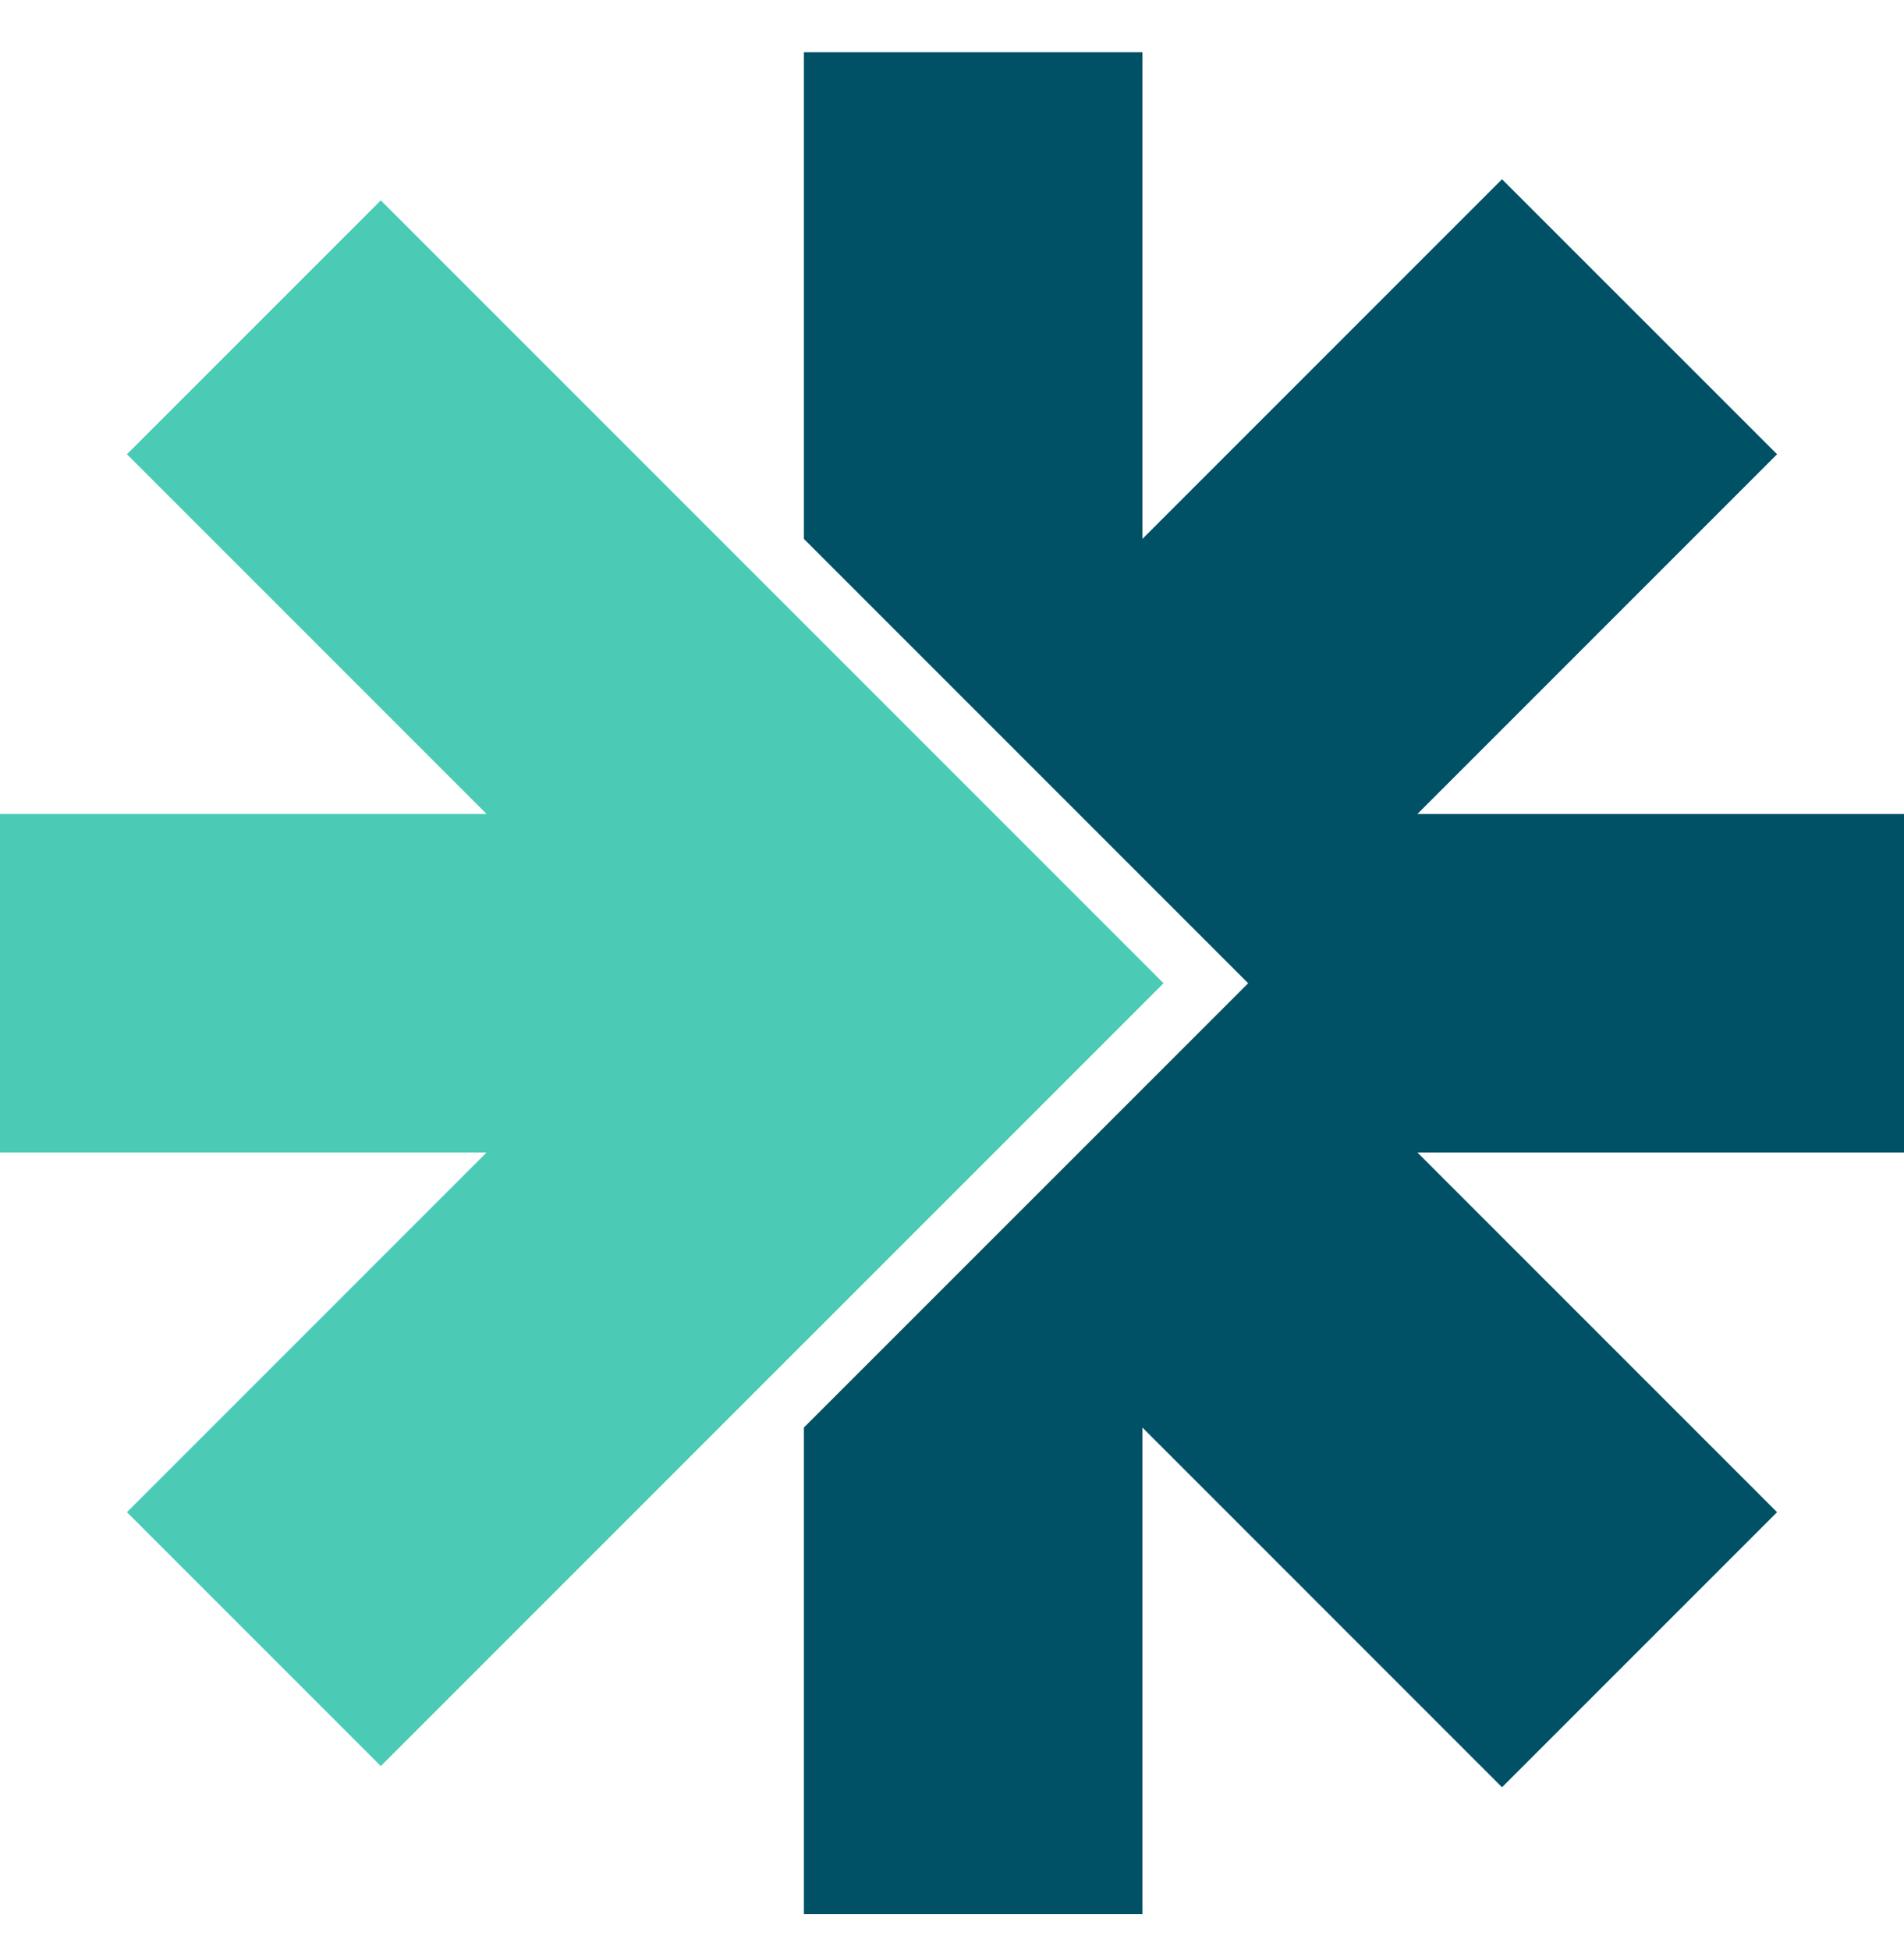
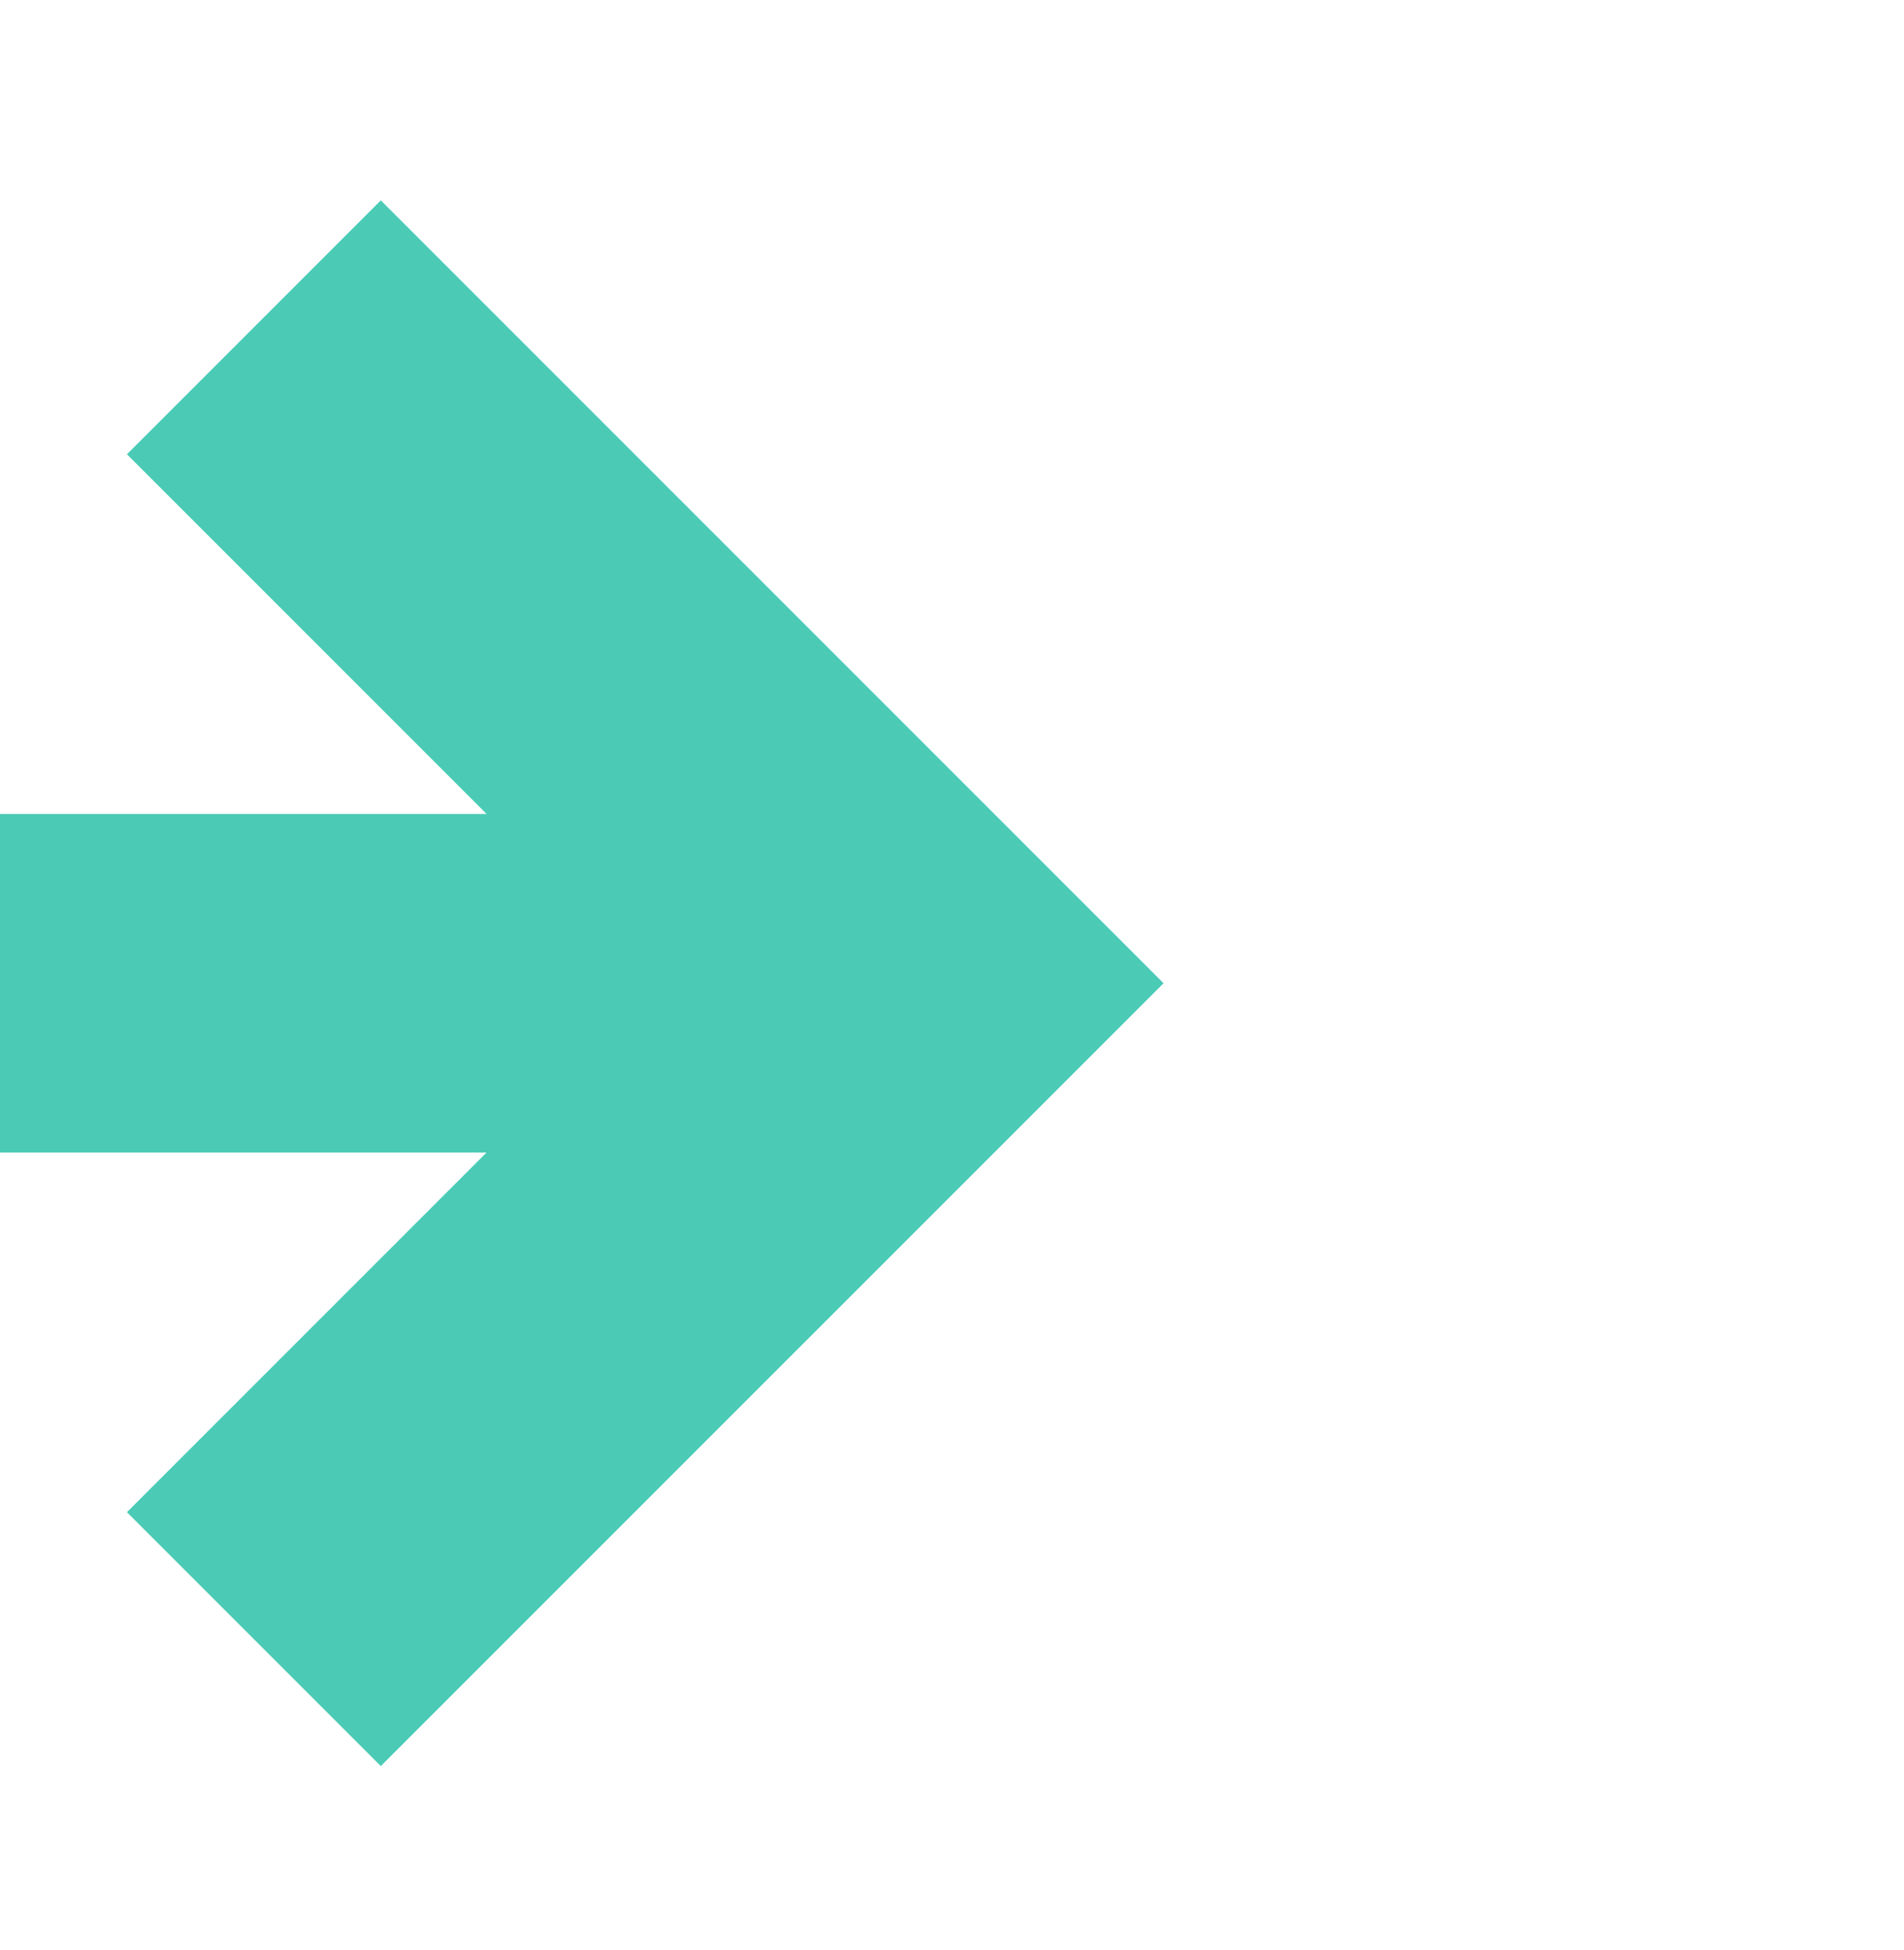
<svg xmlns="http://www.w3.org/2000/svg" width="42" height="43" viewBox="0 0 42 43" fill="none">
-   <path d="M17.733 1.153V11.886L27.533 21.686L17.733 31.485V42.218H25.2V31.485L33.133 39.419L39.2 33.352L31.267 25.419H42V17.952H31.267L39.2 10.019L33.133 3.953L25.2 11.886V1.153H17.733Z" fill="#005165" />
  <path d="M0 17.952V25.419H10.733L2.8 33.352L8.4 38.952L25.667 21.686L8.4 4.419L2.8 10.019L10.733 17.952H0Z" fill="#4BCBB6" />
</svg>